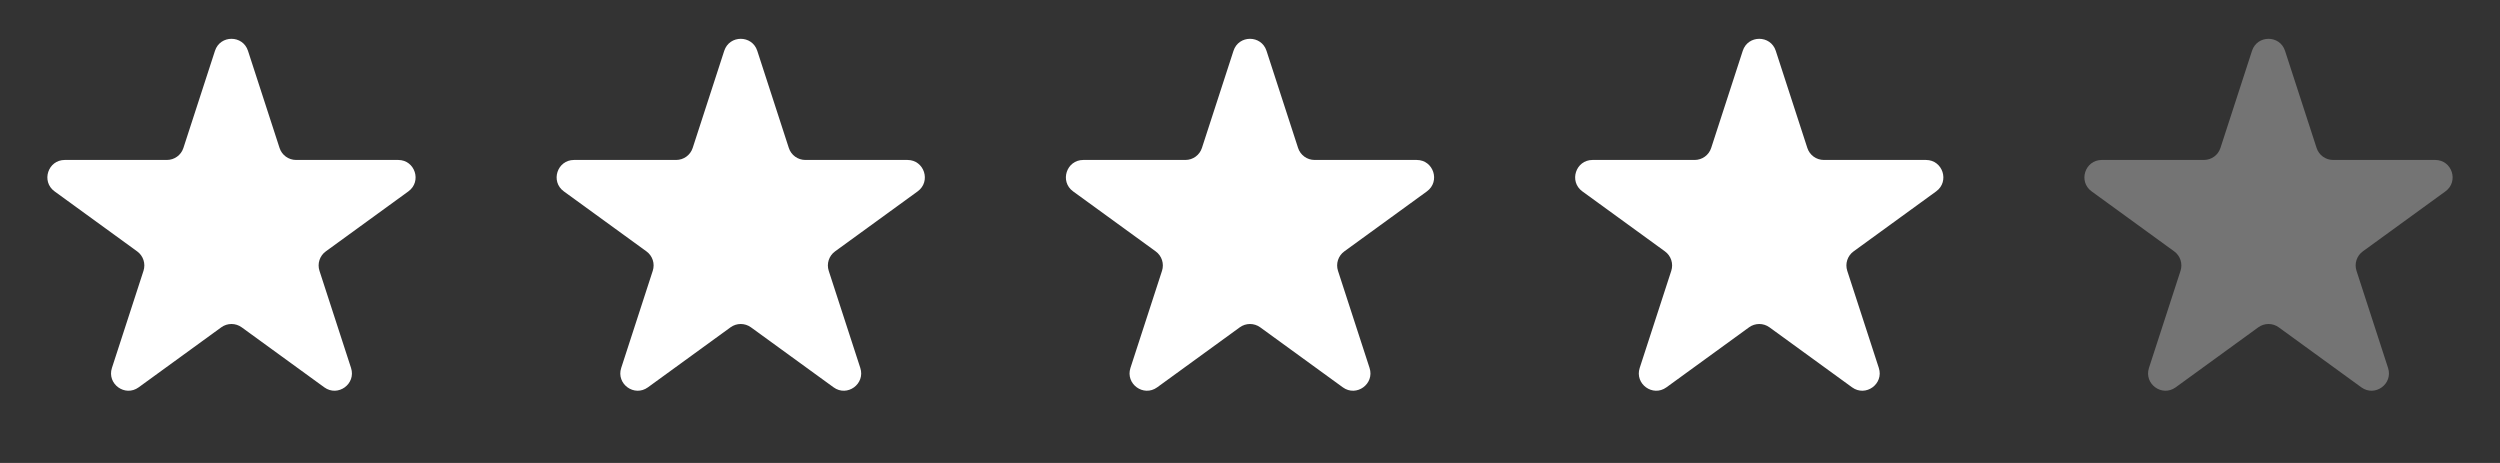
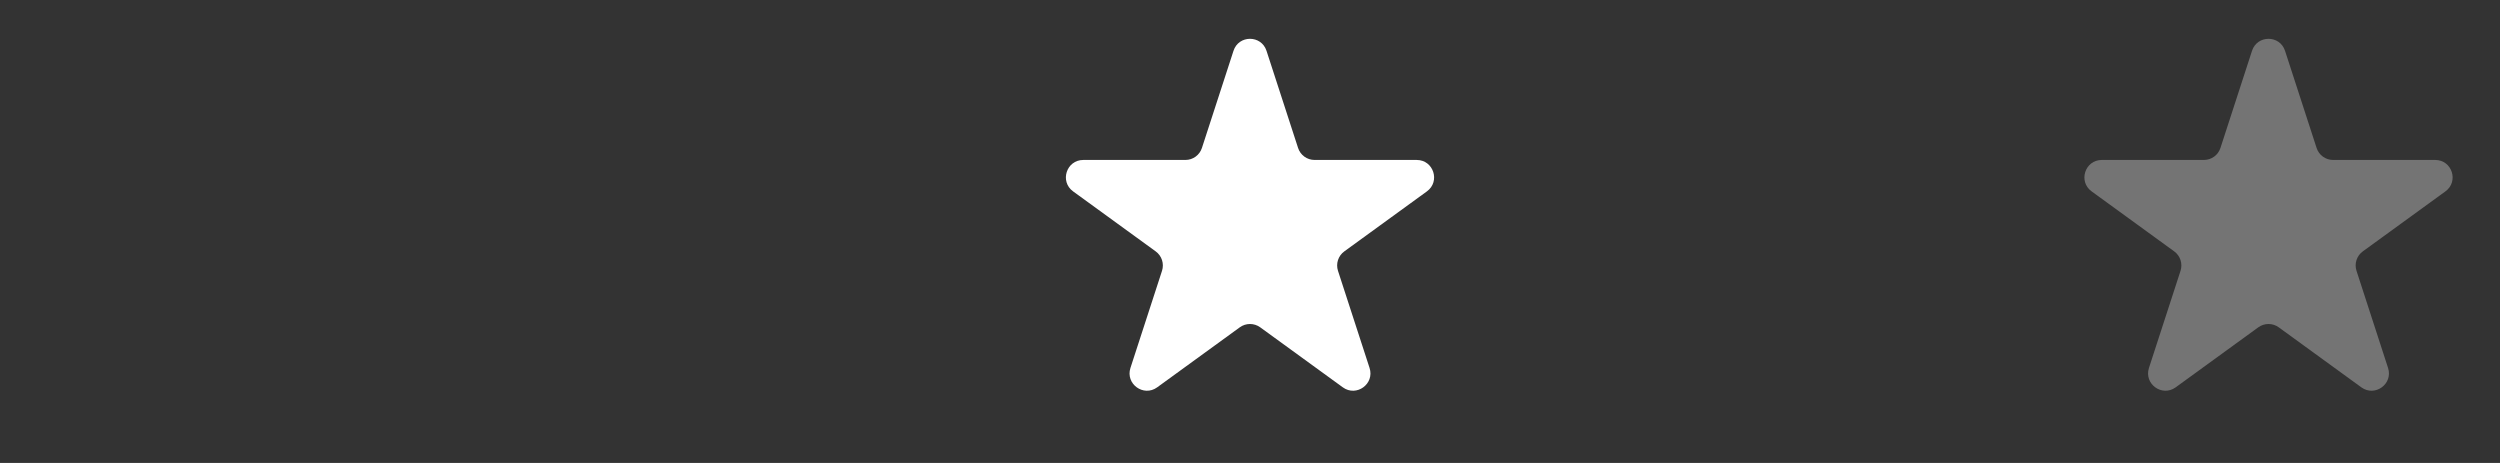
<svg xmlns="http://www.w3.org/2000/svg" width="108" height="20" viewBox="0 0 108 20" fill="none">
  <rect x="0" y="0" width="108" height="20" fill="#333333" stroke="none" />
  <g id="Group 1000004749">
-     <path id="Star 1" d="M9.287 2.195C9.511 1.504 10.489 1.504 10.713 2.195L12.077 6.392C12.177 6.701 12.465 6.91 12.79 6.91H17.202C17.929 6.91 18.231 7.84 17.643 8.267L14.074 10.86C13.811 11.051 13.701 11.39 13.801 11.699L15.165 15.895C15.389 16.586 14.598 17.16 14.01 16.733L10.441 14.14C10.178 13.949 9.822 13.949 9.559 14.14L5.99 16.733C5.402 17.16 4.611 16.586 4.835 15.895L6.199 11.699C6.299 11.39 6.189 11.051 5.926 10.86L2.357 8.267C1.769 7.84 2.071 6.91 2.798 6.91H7.21C7.535 6.91 7.823 6.701 7.923 6.392L9.287 2.195Z" fill="white" />
-     <path id="Star 2" d="M31.287 2.195C31.512 1.504 32.489 1.504 32.714 2.195L34.077 6.392C34.177 6.701 34.465 6.91 34.79 6.91H39.203C39.929 6.91 40.231 7.84 39.643 8.267L36.074 10.86C35.811 11.051 35.701 11.39 35.801 11.699L37.165 15.895C37.389 16.586 36.599 17.16 36.011 16.733L32.441 14.14C32.178 13.949 31.822 13.949 31.559 14.14L27.99 16.733C27.402 17.16 26.611 16.586 26.836 15.895L28.199 11.699C28.3 11.39 28.19 11.051 27.927 10.86L24.357 8.267C23.769 7.84 24.071 6.91 24.798 6.91H29.21C29.535 6.91 29.823 6.701 29.924 6.392L31.287 2.195Z" fill="white" />
    <path id="Star 3" d="M53.287 2.195C53.511 1.504 54.489 1.504 54.713 2.195L56.077 6.392C56.177 6.701 56.465 6.91 56.79 6.91H61.202C61.929 6.91 62.231 7.84 61.643 8.267L58.074 10.86C57.811 11.051 57.701 11.39 57.801 11.699L59.165 15.895C59.389 16.586 58.598 17.16 58.01 16.733L54.441 14.14C54.178 13.949 53.822 13.949 53.559 14.14L49.99 16.733C49.402 17.16 48.611 16.586 48.835 15.895L50.199 11.699C50.299 11.39 50.189 11.051 49.926 10.86L46.357 8.267C45.769 7.84 46.071 6.91 46.798 6.91H51.21C51.535 6.91 51.823 6.701 51.923 6.392L53.287 2.195Z" fill="white" />
-     <path id="Star 4" d="M75.287 2.195C75.511 1.504 76.489 1.504 76.713 2.195L78.077 6.392C78.177 6.701 78.465 6.91 78.79 6.91H83.202C83.929 6.91 84.231 7.84 83.643 8.267L80.074 10.86C79.811 11.051 79.701 11.39 79.801 11.699L81.165 15.895C81.389 16.586 80.598 17.16 80.01 16.733L76.441 14.14C76.178 13.949 75.822 13.949 75.559 14.14L71.99 16.733C71.402 17.16 70.611 16.586 70.835 15.895L72.199 11.699C72.299 11.39 72.189 11.051 71.926 10.86L68.357 8.267C67.769 7.84 68.071 6.91 68.798 6.91H73.21C73.535 6.91 73.823 6.701 73.923 6.392L75.287 2.195Z" fill="white" />
    <path id="Star 5" d="M97.287 2.195C97.511 1.504 98.489 1.504 98.713 2.195L100.077 6.392C100.177 6.701 100.465 6.91 100.79 6.91H105.202C105.929 6.91 106.231 7.84 105.643 8.267L102.073 10.86C101.81 11.051 101.7 11.39 101.801 11.699L103.164 15.895C103.389 16.586 102.598 17.16 102.01 16.733L98.441 14.14C98.178 13.949 97.822 13.949 97.559 14.14L93.989 16.733C93.401 17.16 92.611 16.586 92.835 15.895L94.199 11.699C94.299 11.39 94.189 11.051 93.926 10.86L90.357 8.267C89.769 7.84 90.071 6.91 90.797 6.91H95.21C95.535 6.91 95.823 6.701 95.923 6.392L97.287 2.195Z" fill="white" fill-opacity="0.32" />
  </g>
</svg>